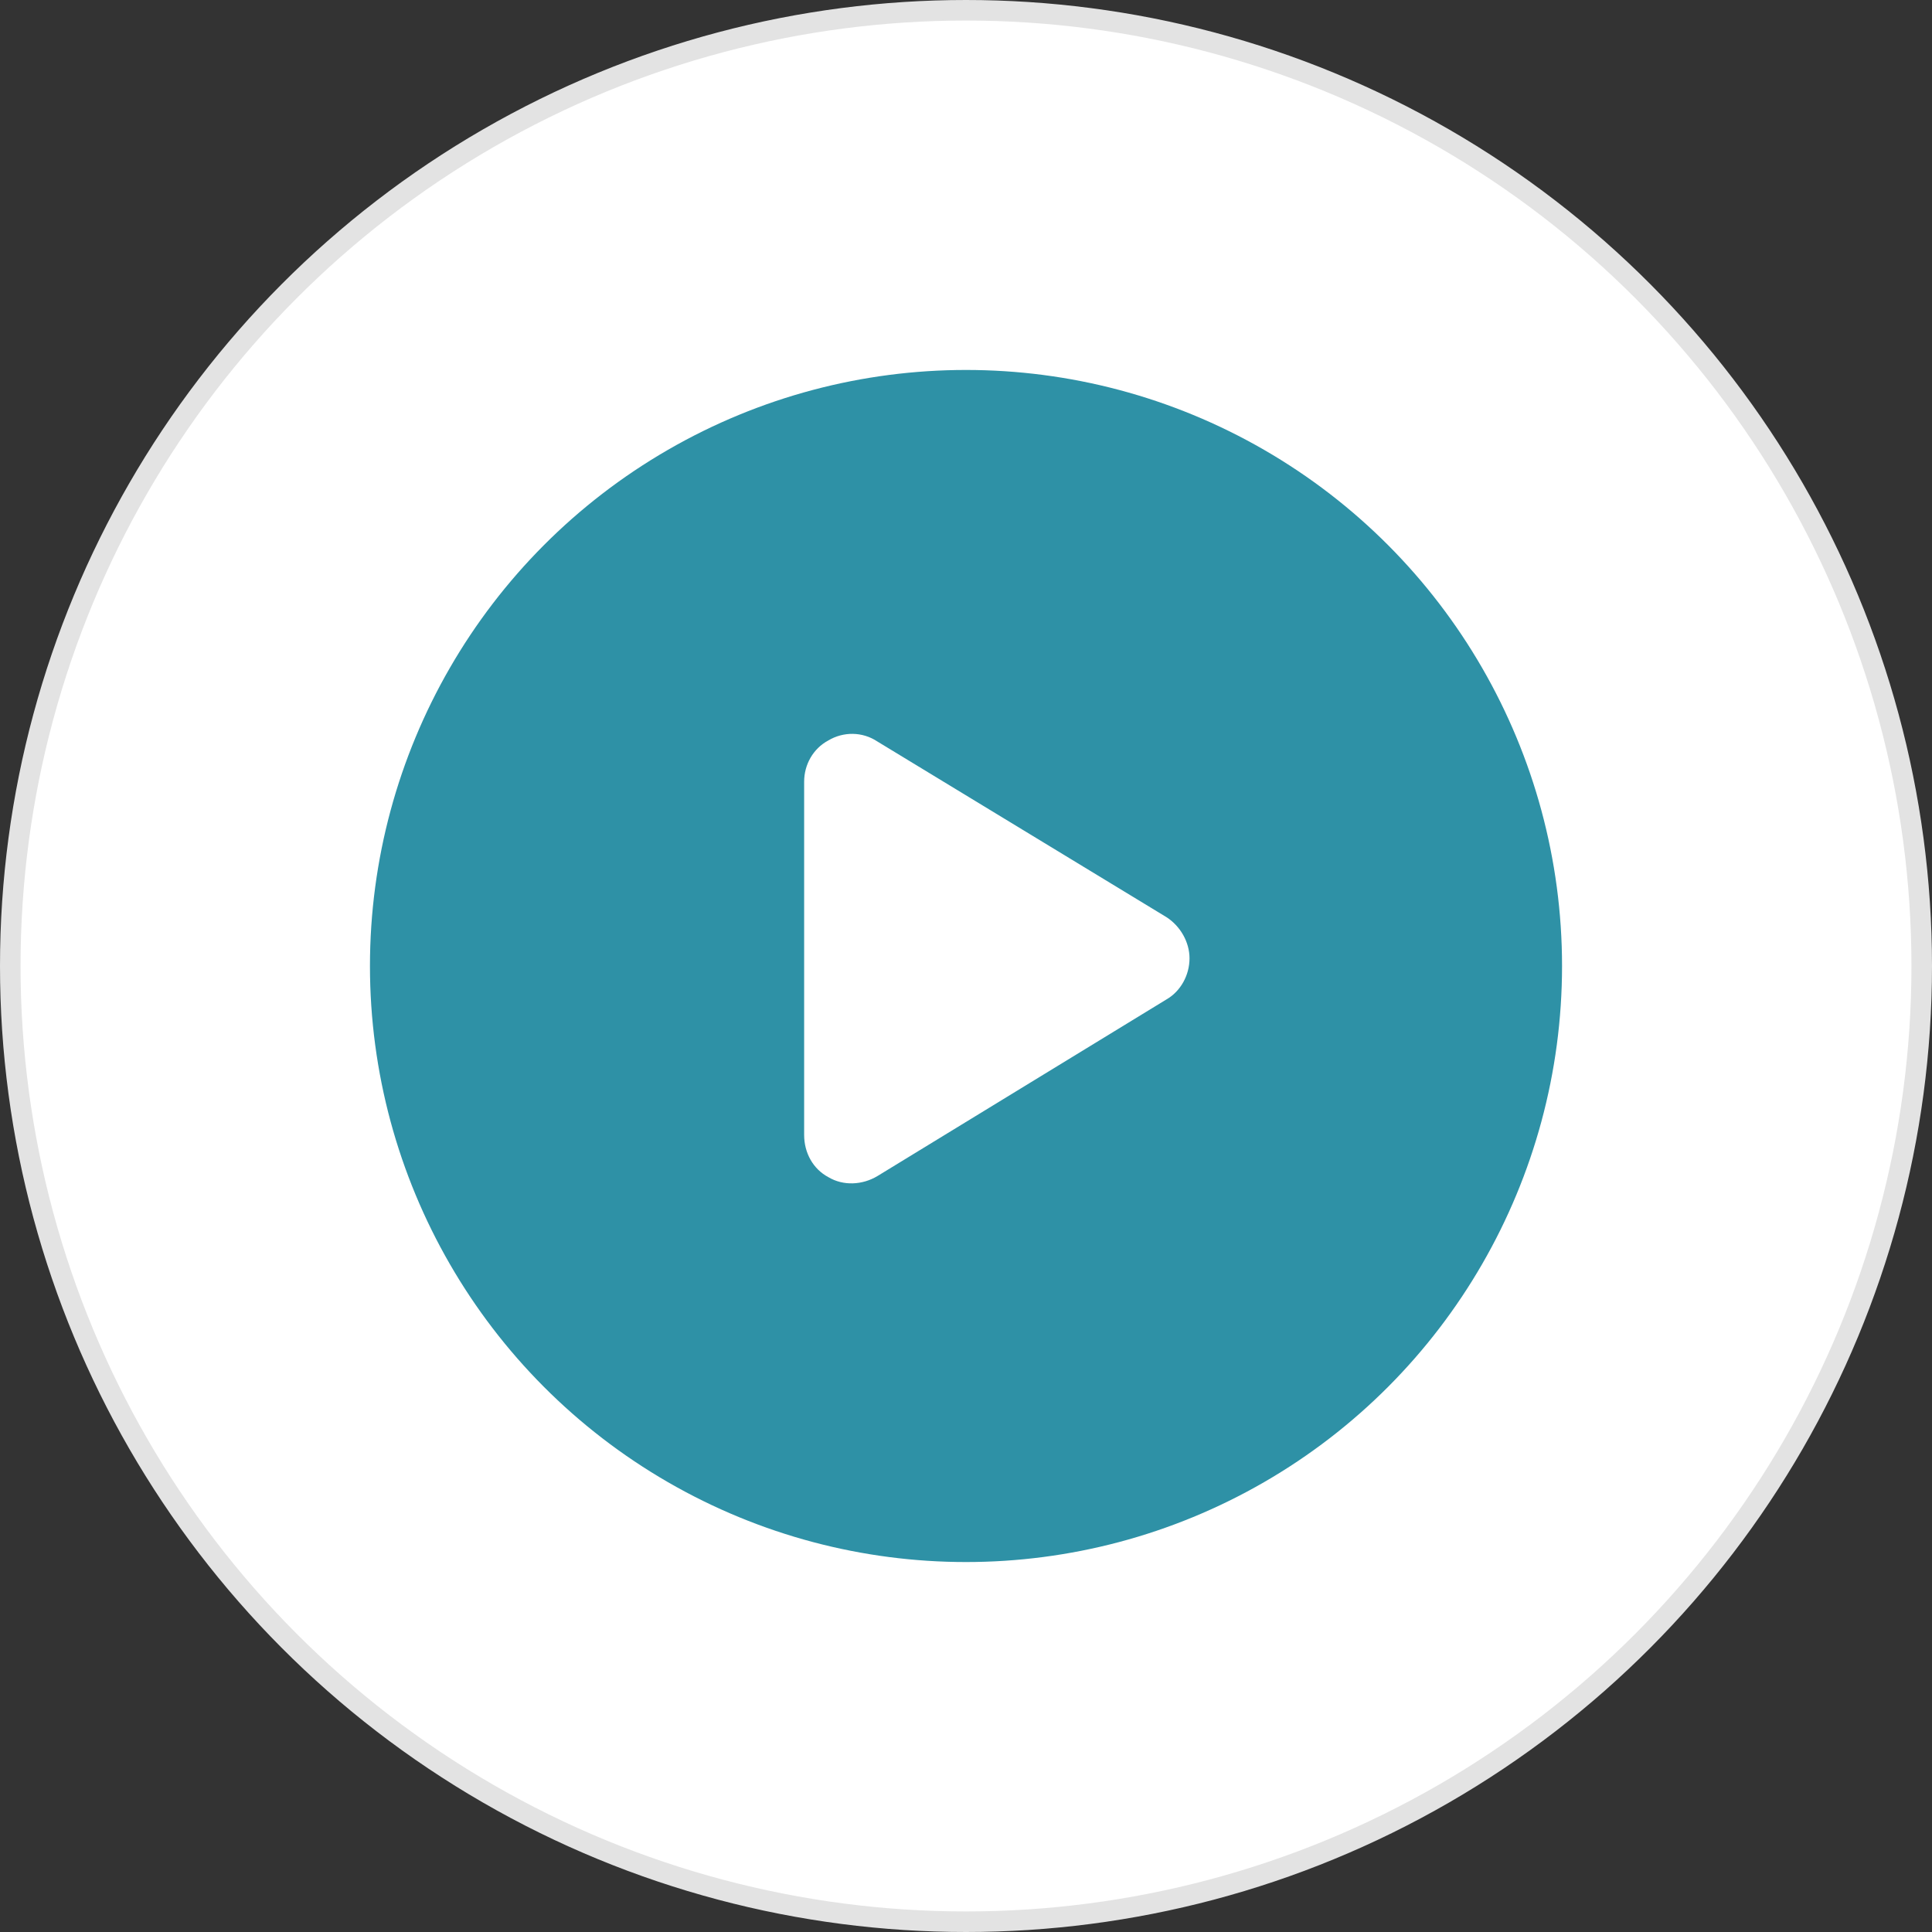
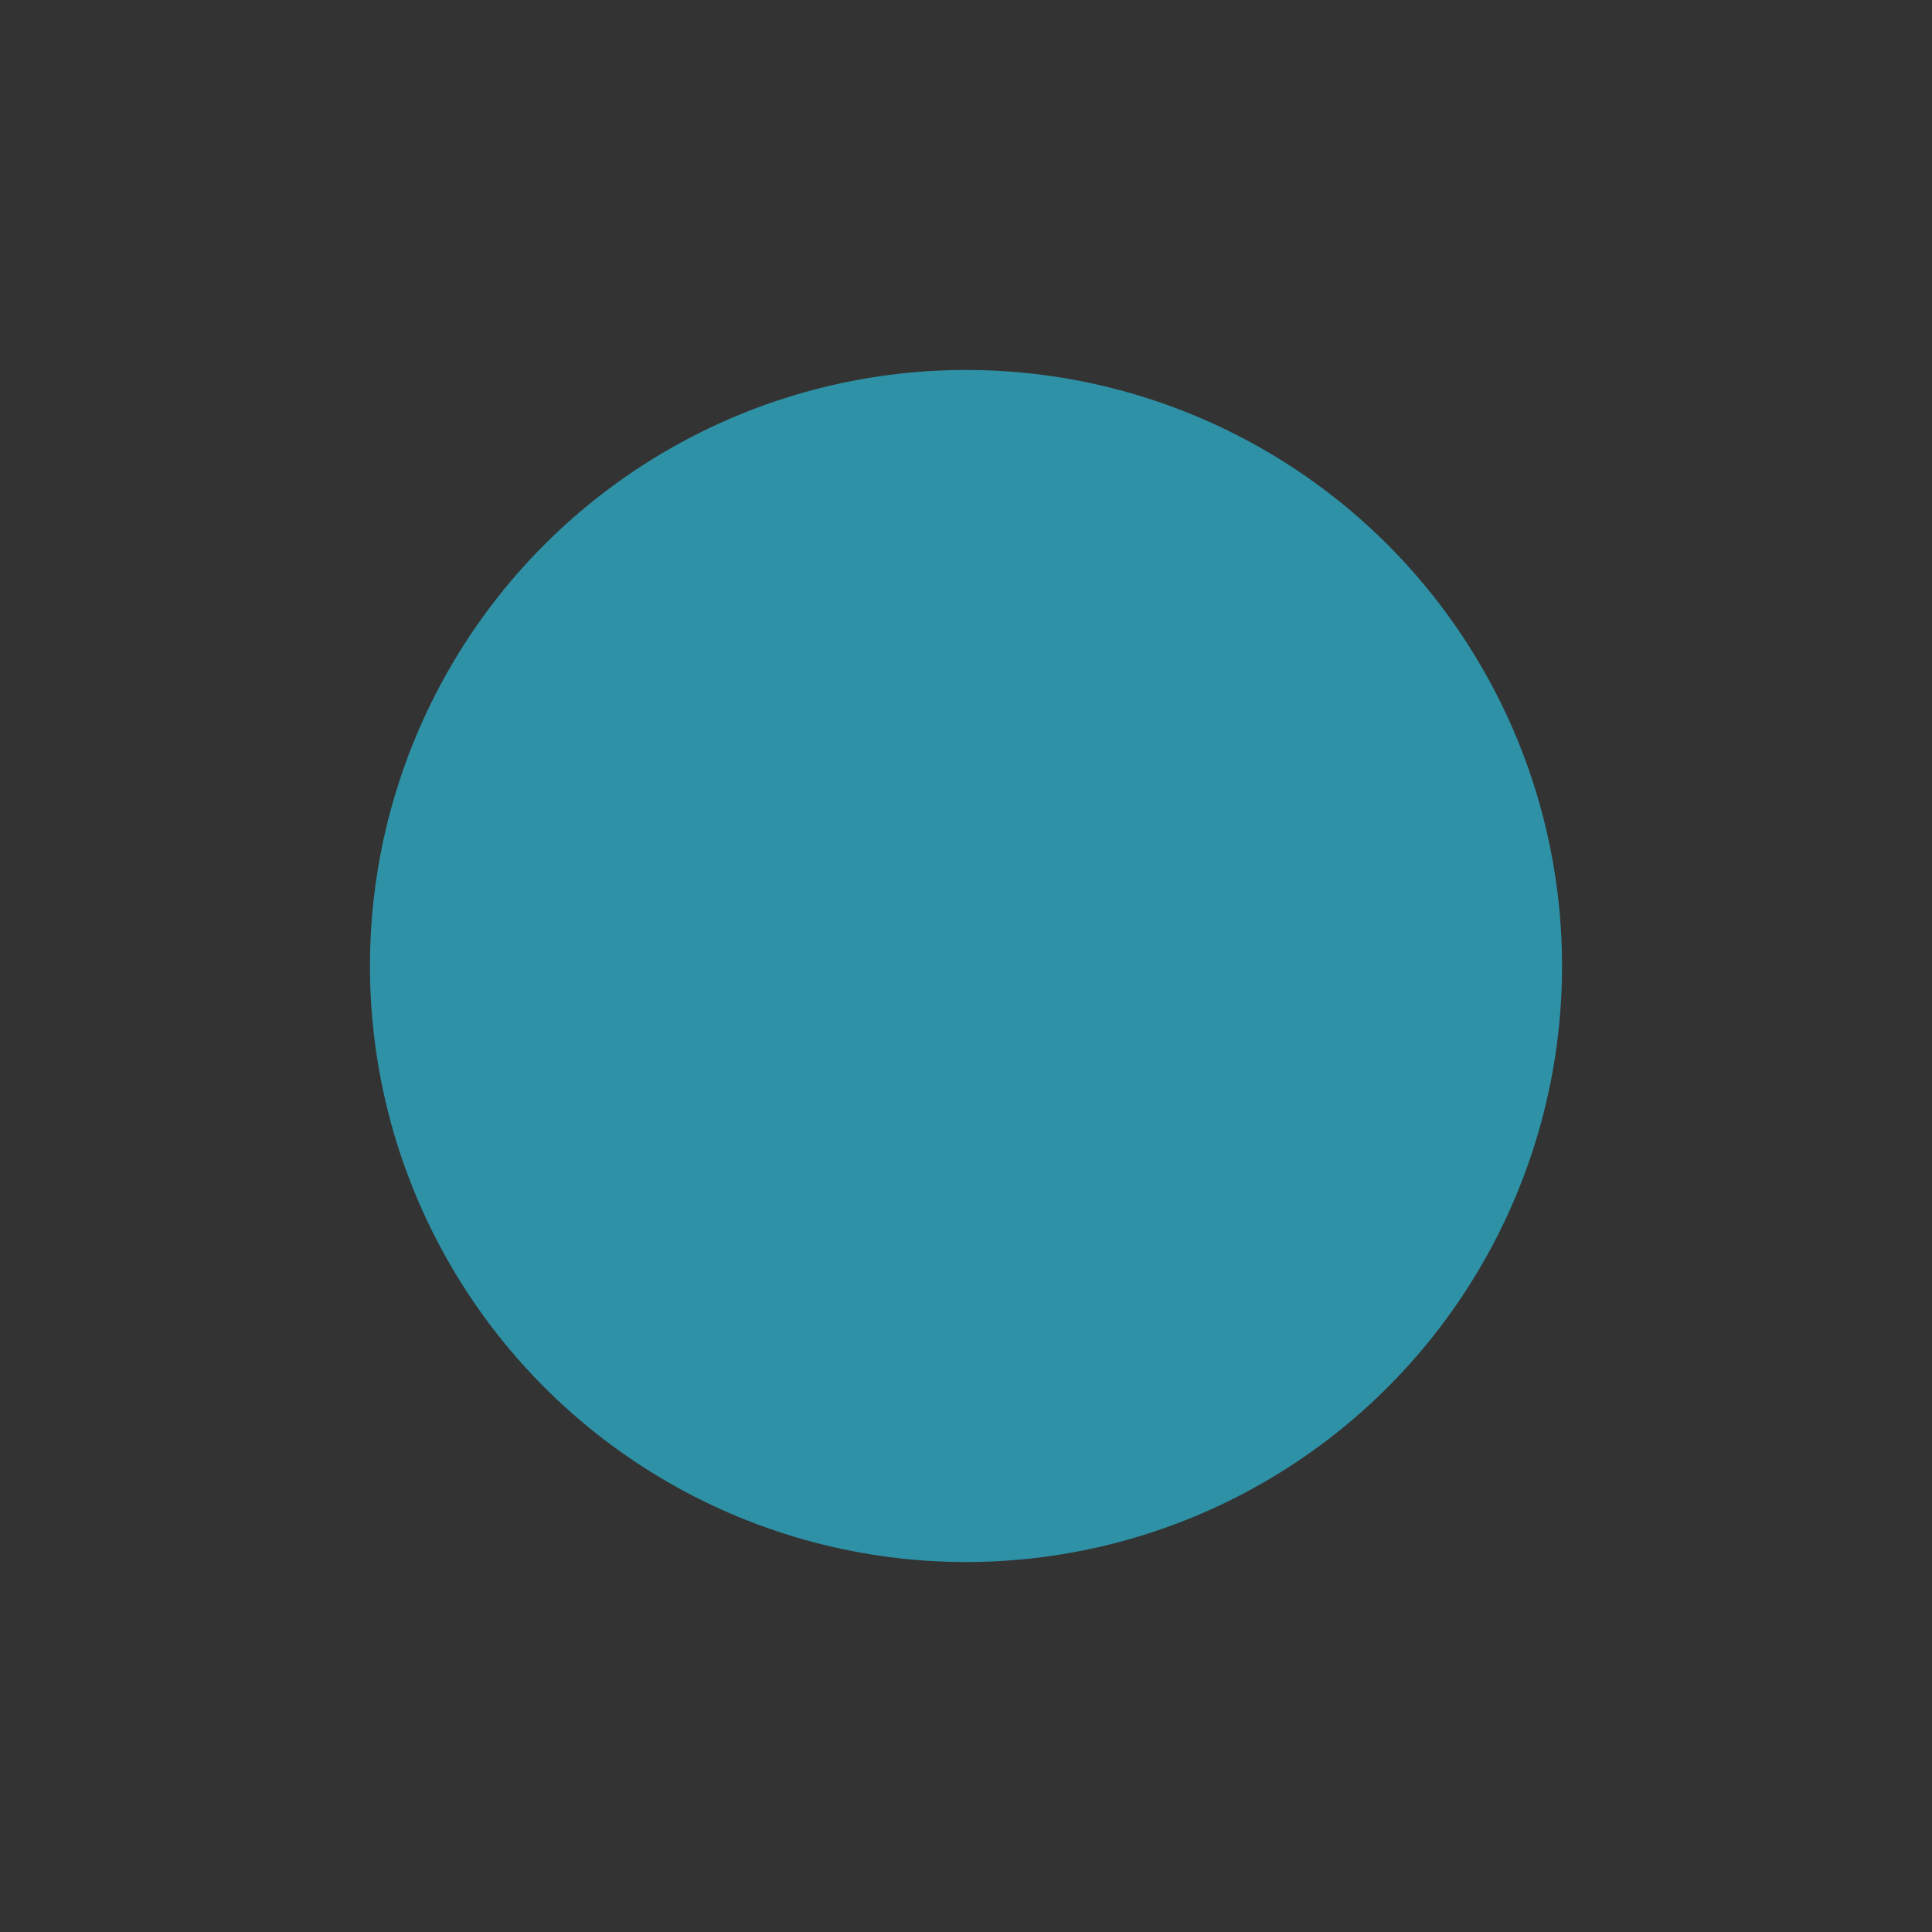
<svg xmlns="http://www.w3.org/2000/svg" width="94" height="94" viewBox="0 0 94 94" fill="none">
  <rect x="0" y="0" width="94" height="94" fill="#333333" stroke="none" />
-   <circle cx="47" cy="47" r="46.5" fill="white" stroke="#E3E3E3" />
  <circle cx="47" cy="47" r="29" fill="#2E91A6" />
-   <path d="M56.752 44.623C57.435 45.062 57.875 45.844 57.875 46.625C57.875 47.455 57.435 48.236 56.752 48.627L42.69 57.221C41.957 57.66 41.029 57.709 40.297 57.27C39.565 56.879 39.125 56.098 39.125 55.219V38.031C39.125 37.201 39.565 36.42 40.297 36.029C41.029 35.59 41.957 35.59 42.69 36.078L56.752 44.623Z" fill="white" />
</svg>